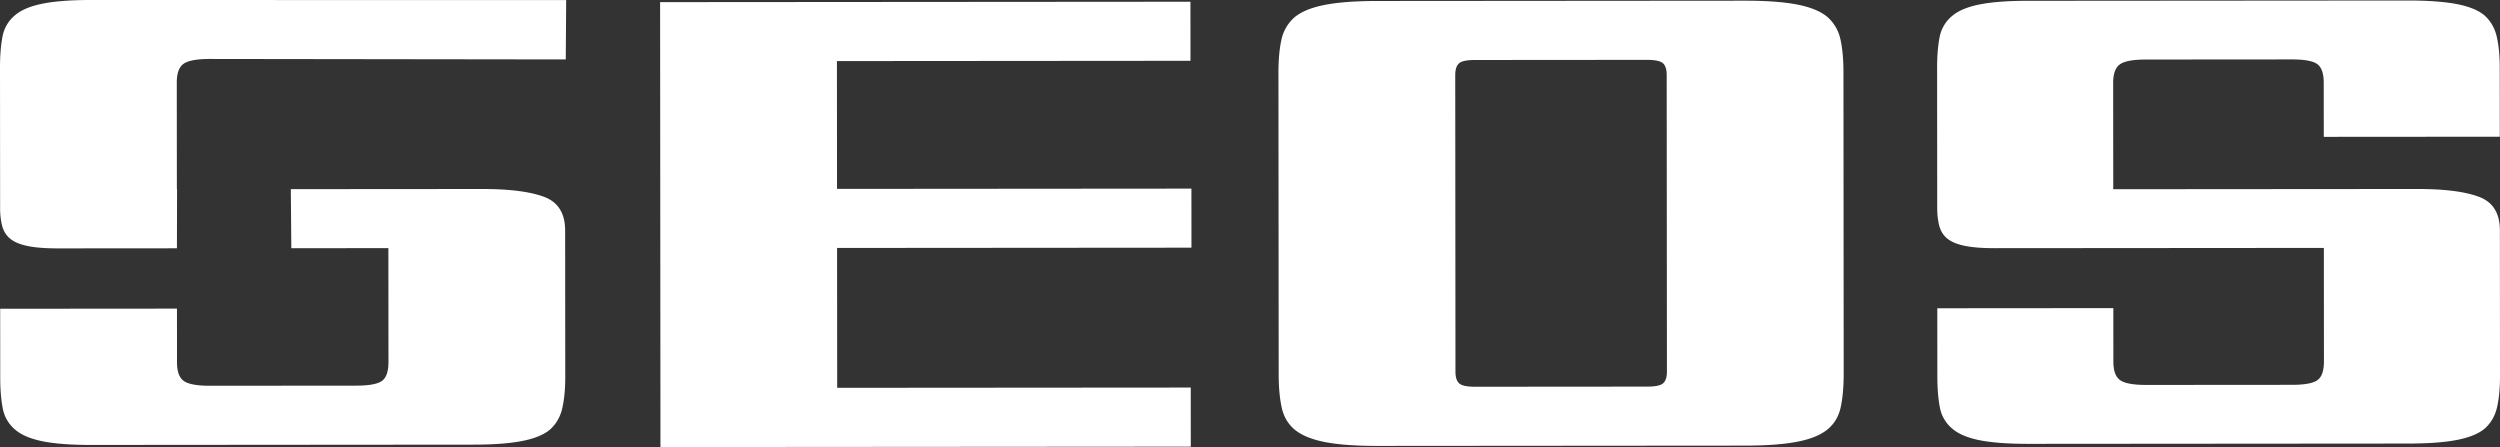
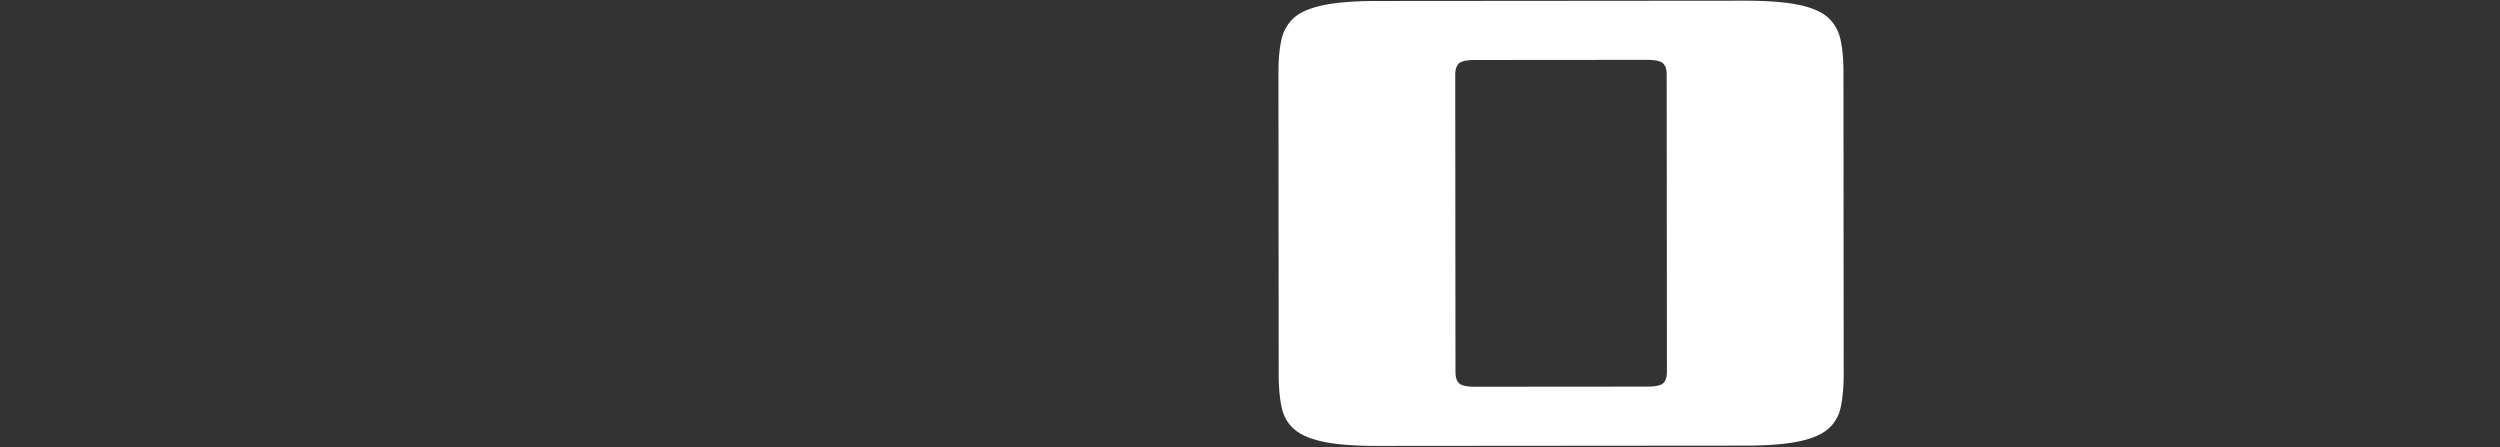
<svg xmlns="http://www.w3.org/2000/svg" id="Layer_1" viewBox="0 0 6179.61 1105.08">
  <rect x="0" y="0" width="6179.61" height="1105.08" fill="#333333" stroke="none" />
  <defs>
    <style>.cls-1,.cls-2{fill:#fff;}.cls-1{stroke:#ec1c24;stroke-miterlimit:10;stroke-width:0.25px;}</style>
  </defs>
  <path class="cls-1" d="M2403,2480.09" transform="translate(-744.87 -1607.46)" />
-   <path class="cls-2" d="M3688.31,2711.52l-1310.9,1-.87-1099.79,1310.91-1,.11,146-873.94.7.25,315.94,876-.7.12,146-876,.68.27,345.73,873.95-.67Z" transform="translate(-744.87 -1607.46)" />
  <path class="cls-2" d="M5302.18,2531.41q0,47.72-7.22,82t-32.38,55.17q-25.08,20.86-74.21,30.59t-130.65,9.8l-907.38.72q-81.56.08-130.67-9.59t-74.25-30.48q-25.07-20.88-32.45-55.14c-4.94-22.85-7.35-50.12-7.38-81.93l-.59-745.13c0-31.79,2.35-58.87,7.27-81.22a102,102,0,0,1,32.35-55.91q25-20.88,74.21-30.61t130.63-9.79l907.38-.72q81.52-.06,130.69,9.59t74.26,30.5q25.08,22.3,32.46,55.85t7.35,81.21Zm-959.63-5.19q0,20.88,9.47,29.05c6.27,5.47,19.24,8.17,38.82,8.16l426.14-.34q29.39,0,38.83-8.22c6.29-5.46,9.46-15.15,9.44-29.07l-.57-733.2q0-20.85-9.5-29t-38.85-8.18l-426.13.34q-29.39,0-38.81,8.24T4342,1793Z" transform="translate(-744.87 -1607.46)" />
-   <path class="cls-2" d="M2089.46,2093.88q-52.29-19.29-152.63-19.24l-473.1.36,1.25,146,239.91-.19.21,281.68q0,34.28-15.65,46.2t-63.75,12L1264,2561q-48.1.06-64.81-11.87c-11.21-7.94-16.77-23.32-16.79-46.2l-.09-132.62-437,.34.14,169.91q0,44.68,6.33,76.71a89.15,89.15,0,0,0,31.41,52.89q23,19.34,67.95,28.28t120.25,8.84l942.9-.75q75.27,0,121.27-9t69-28.38q23-20.89,30.26-52.94t7.28-76.74l-.28-362.13Q2141.76,2113.23,2089.46,2093.88Z" transform="translate(-744.87 -1607.46)" />
-   <path class="cls-2" d="M970.54,1607.46q-75.3,0-120.23,9t-67.9,28.36a89.27,89.27,0,0,0-31.34,52.92q-6.2,32.07-6.2,76.76l.27,347.23q0,25.35,5.26,44.71t19.89,31.25q14.63,12,42.88,17.87t74.21,5.88l294.82-.23.34-146h-.47l-.22-263.77q0-34.28,16.71-46.22t64.79-12l880,1.17,1-146.7Z" transform="translate(-744.87 -1607.46)" />
-   <path class="cls-2" d="M6488.89,1945.72l-.11-133.57q0-34.12-15.67-46t-63.51-11.81l-360.18.28q-47.91,0-64.52,11.91t-16.63,46l.21,262.66,751.59-.58q99.93-.09,152,19.16t52.14,83.06l.28,360.61q0,44.51-7.25,76.42t-30.13,52.71q-22.93,19.29-68.68,28.27t-120.76,9l-938.94.74q-75,0-119.74-8.81t-67.67-28.15A88.77,88.77,0,0,1,5540,2615q-6.24-31.91-6.3-76.39l-.14-169.19,435.12-.35.1,132.07c0,22.78,5.55,38.1,16.71,46s32.61,11.85,64.54,11.82l360.18-.28q47.84,0,63.49-11.93t15.58-46l-.2-280.49-814.07.63q-45.79,0-73.9-5.85t-42.71-17.79q-14.6-11.85-19.8-31.13t-5.24-44.52l-.26-345.77q-.06-44.52,6.17-76.43a88.91,88.91,0,0,1,31.21-52.71q22.86-19.28,67.61-28.24t119.72-9l938.95-.74q74.94,0,120.77,8.81t68.74,28.14q22.89,20.77,30.23,52.67t7.35,76.4l.14,170.67Z" transform="translate(-744.87 -1607.46)" />
</svg>